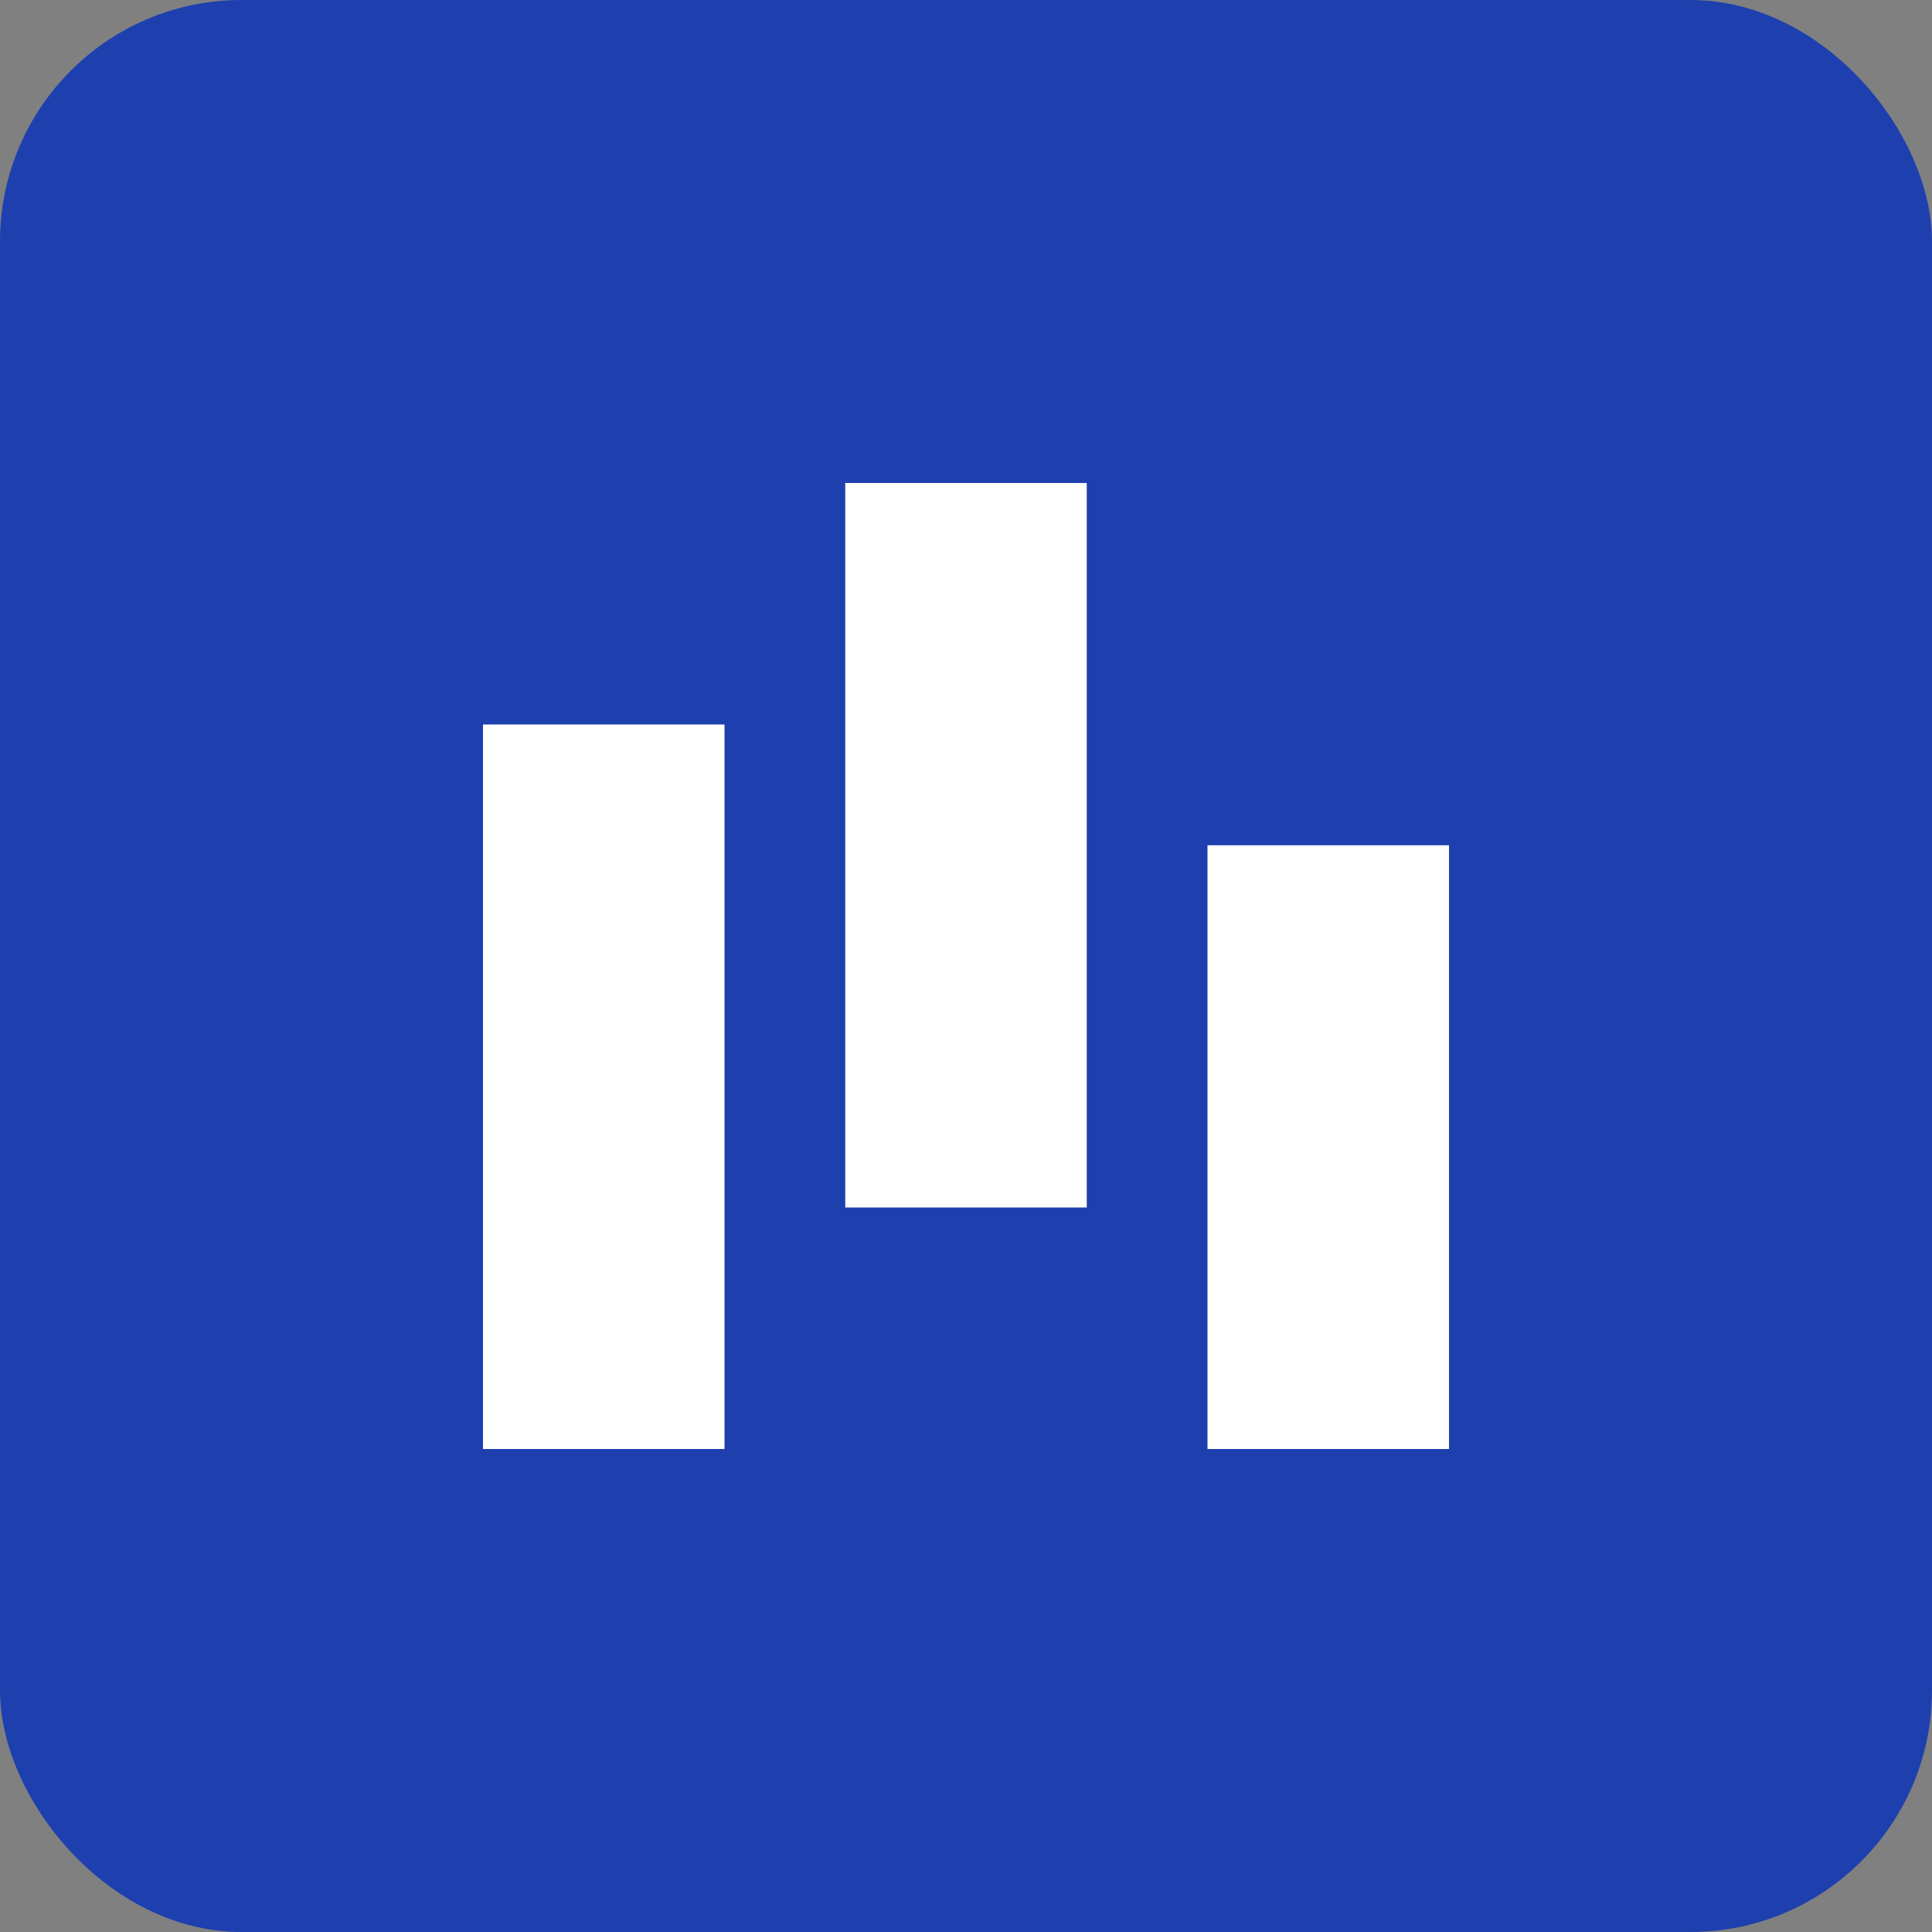
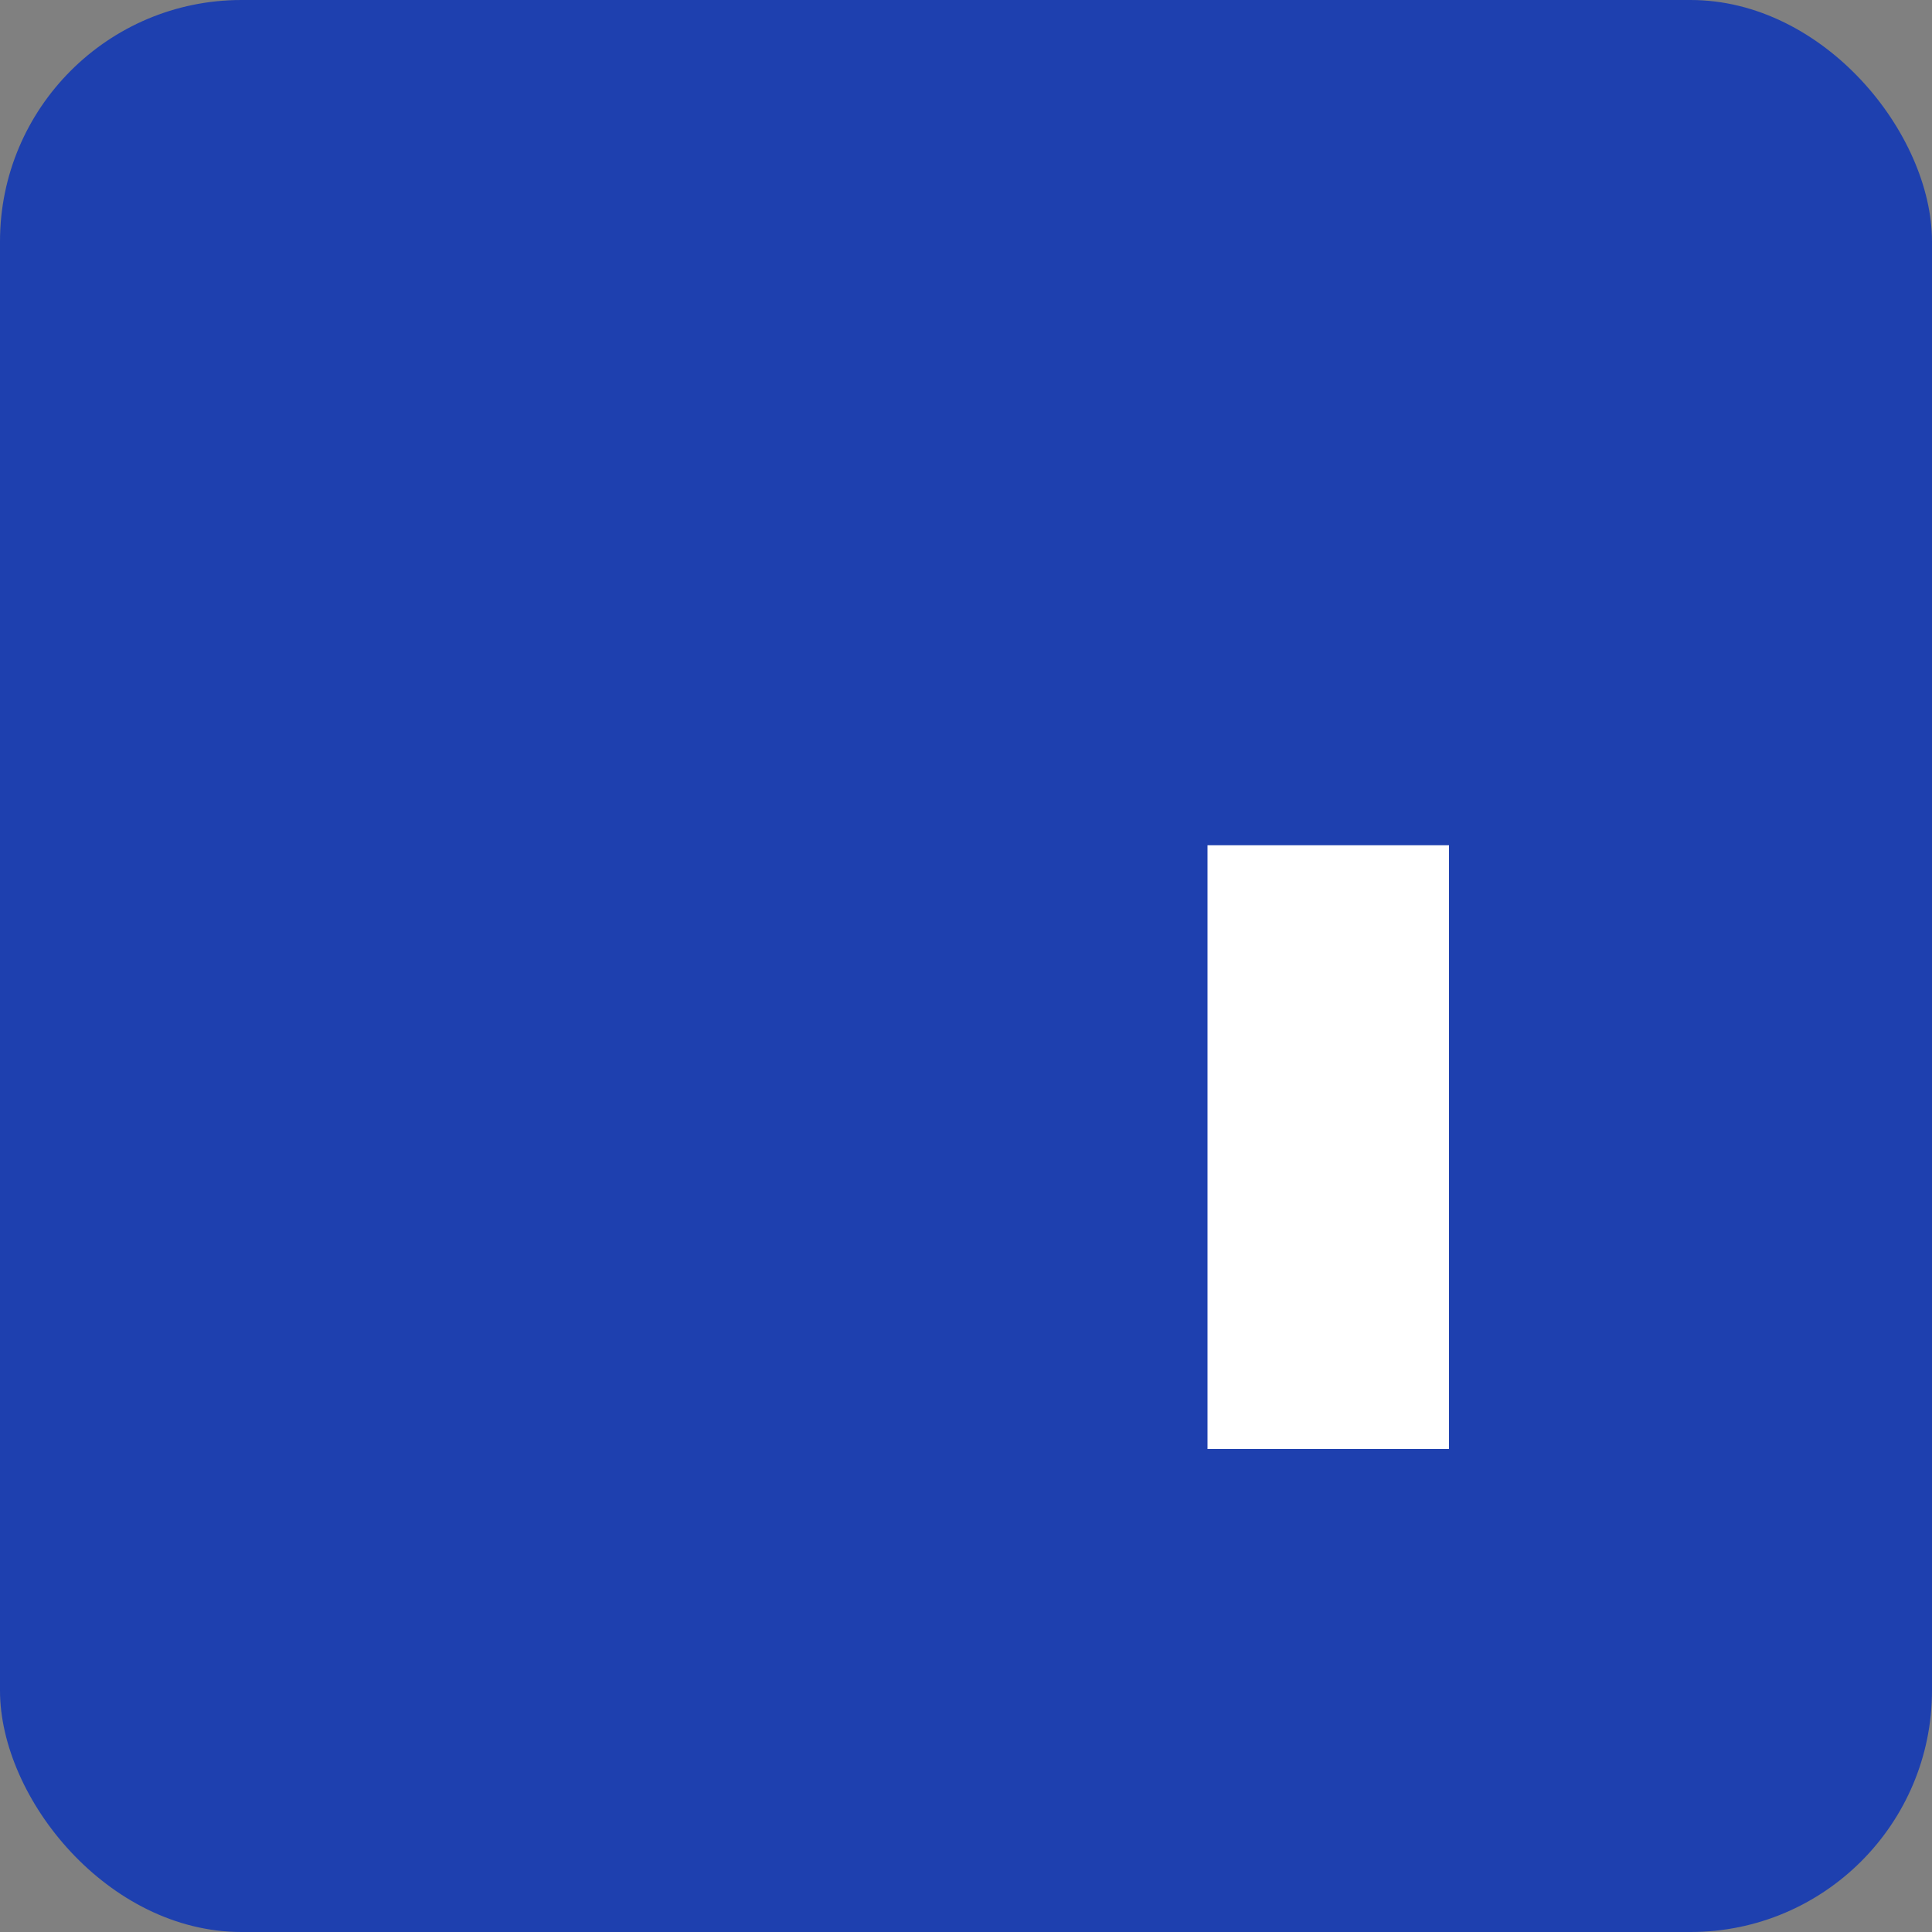
<svg xmlns="http://www.w3.org/2000/svg" width="32" height="32" viewBox="0 0 32 32" fill="none">
  <rect x="0" y="0" width="32" height="32" fill="#808080" stroke="none" />
  <rect width="32" height="32" rx="4" fill="#1E40AF" />
-   <path d="M8 12V24H12V12H8Z" fill="white" />
-   <path d="M14 8V20H18V8H14Z" fill="white" />
+   <path d="M14 8H18V8H14Z" fill="white" />
  <path d="M20 14V24H24V14H20Z" fill="white" />
</svg>